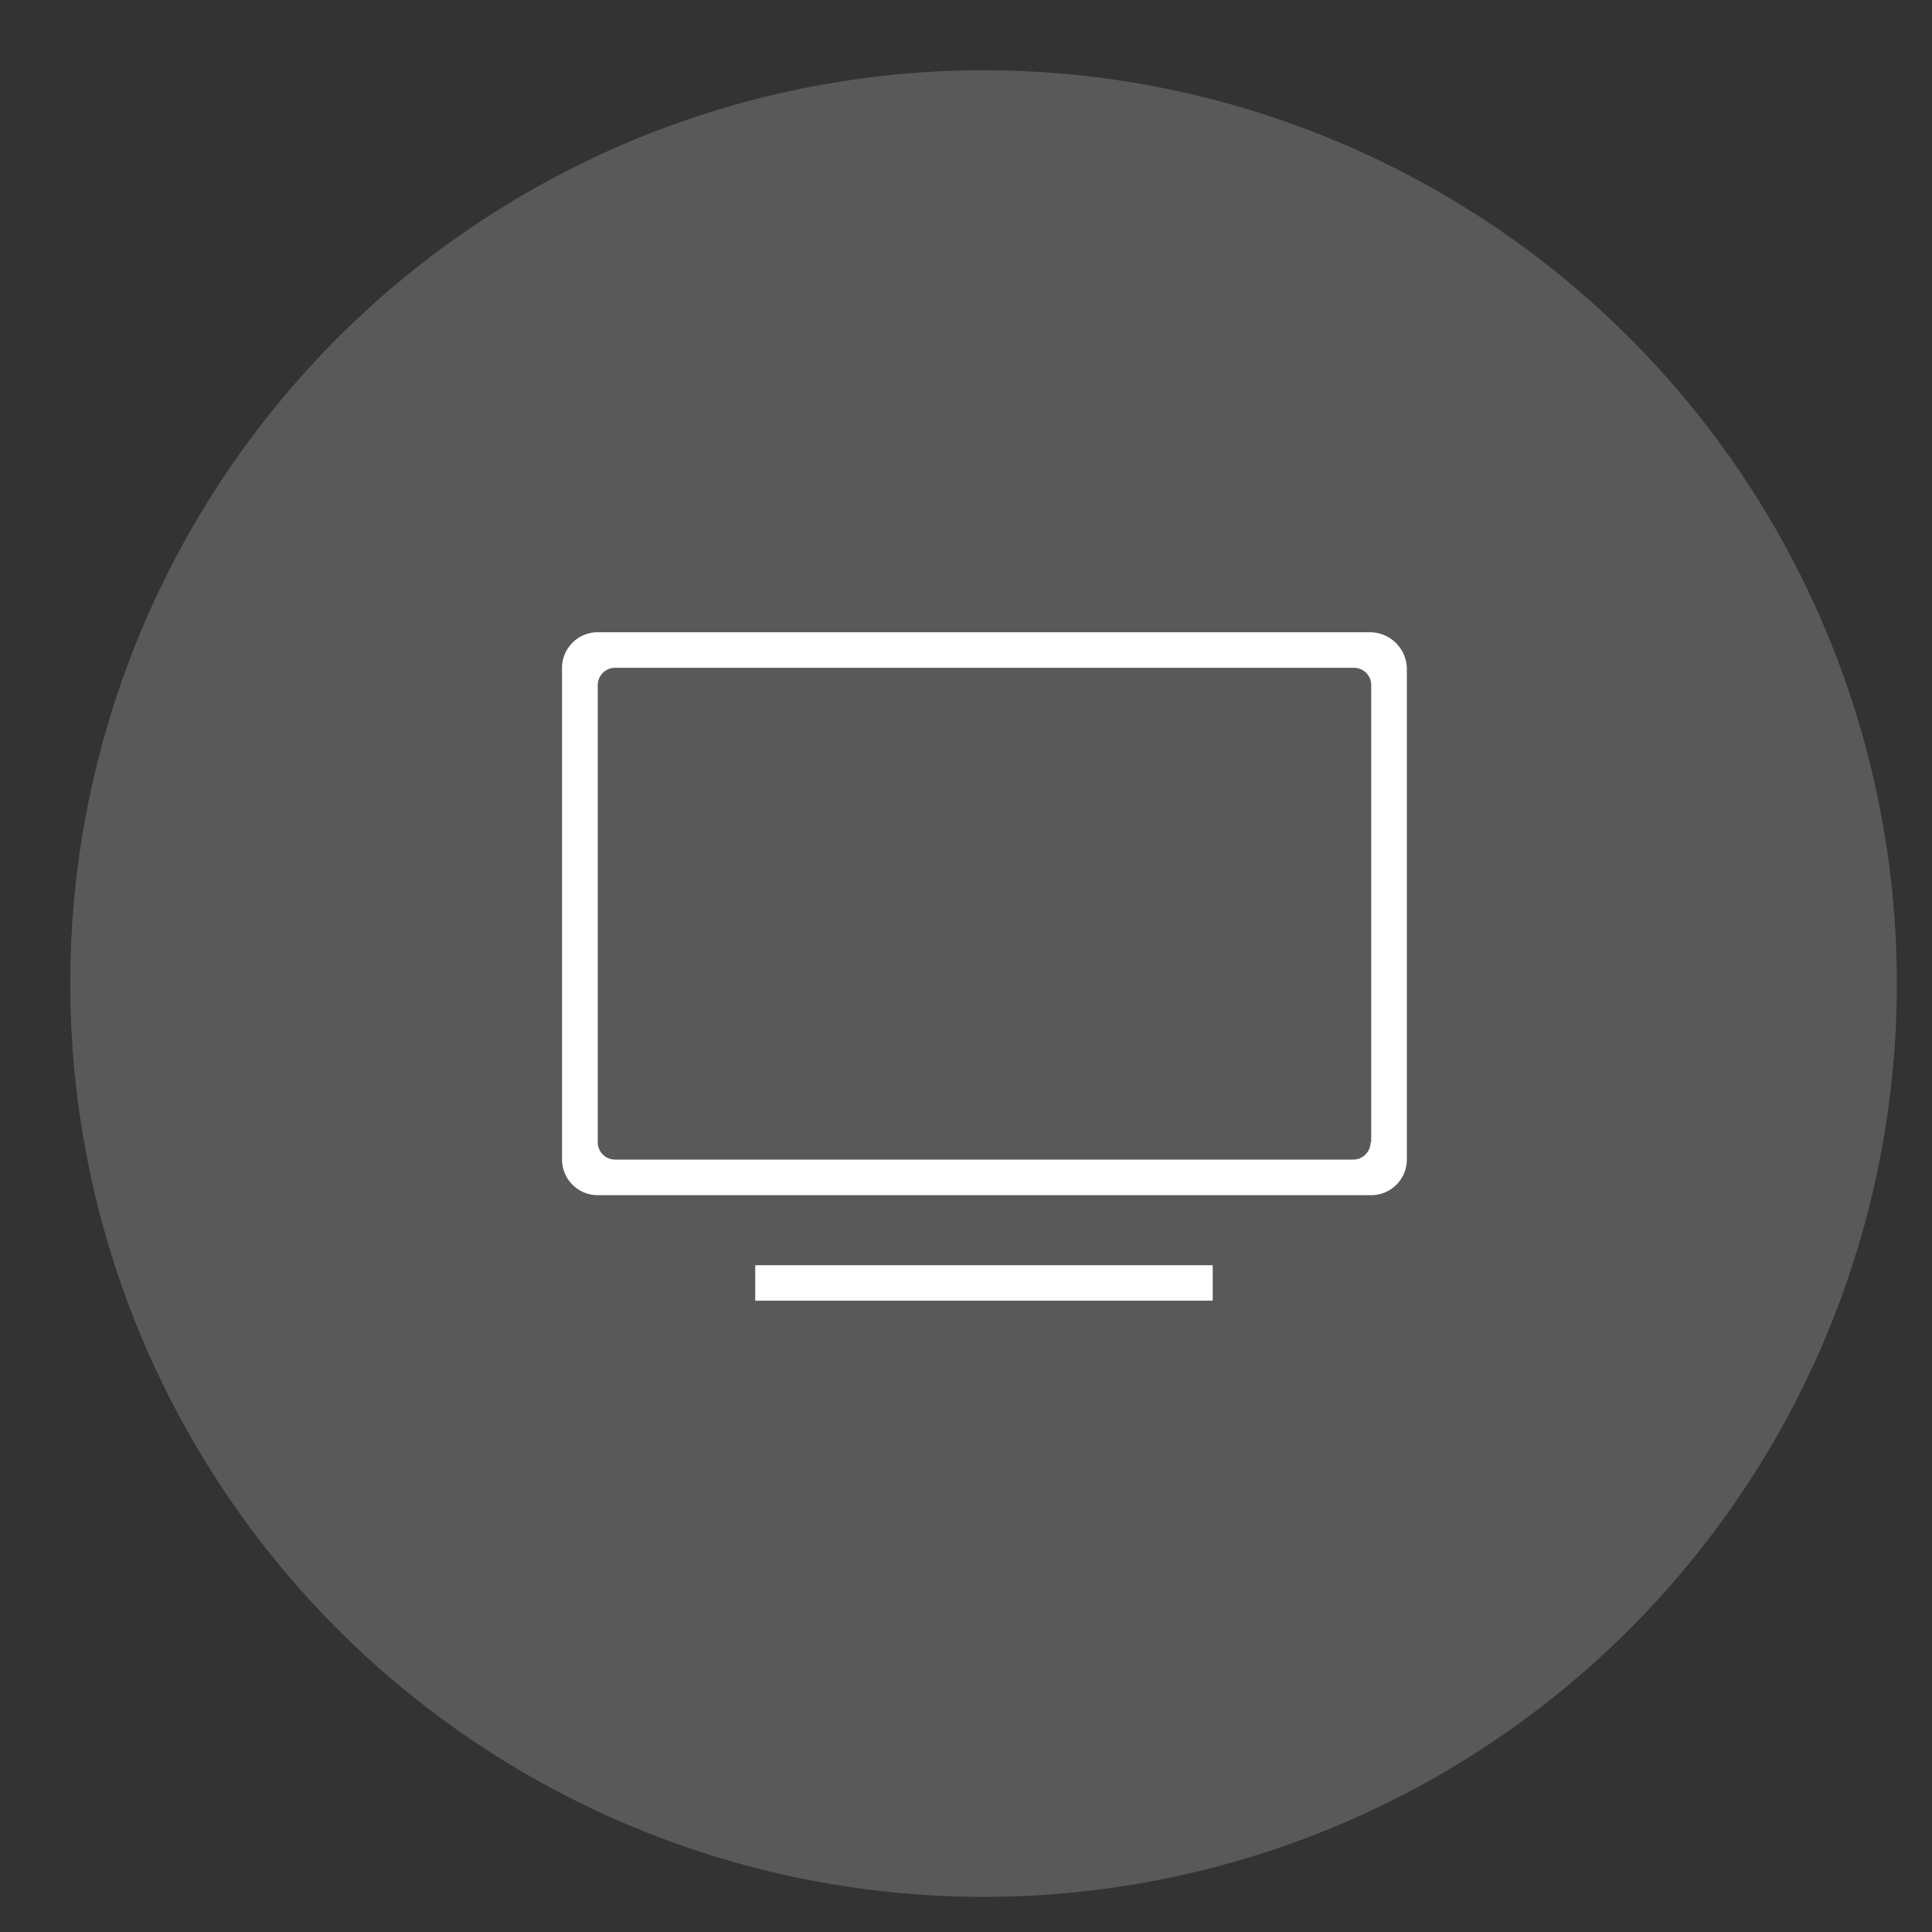
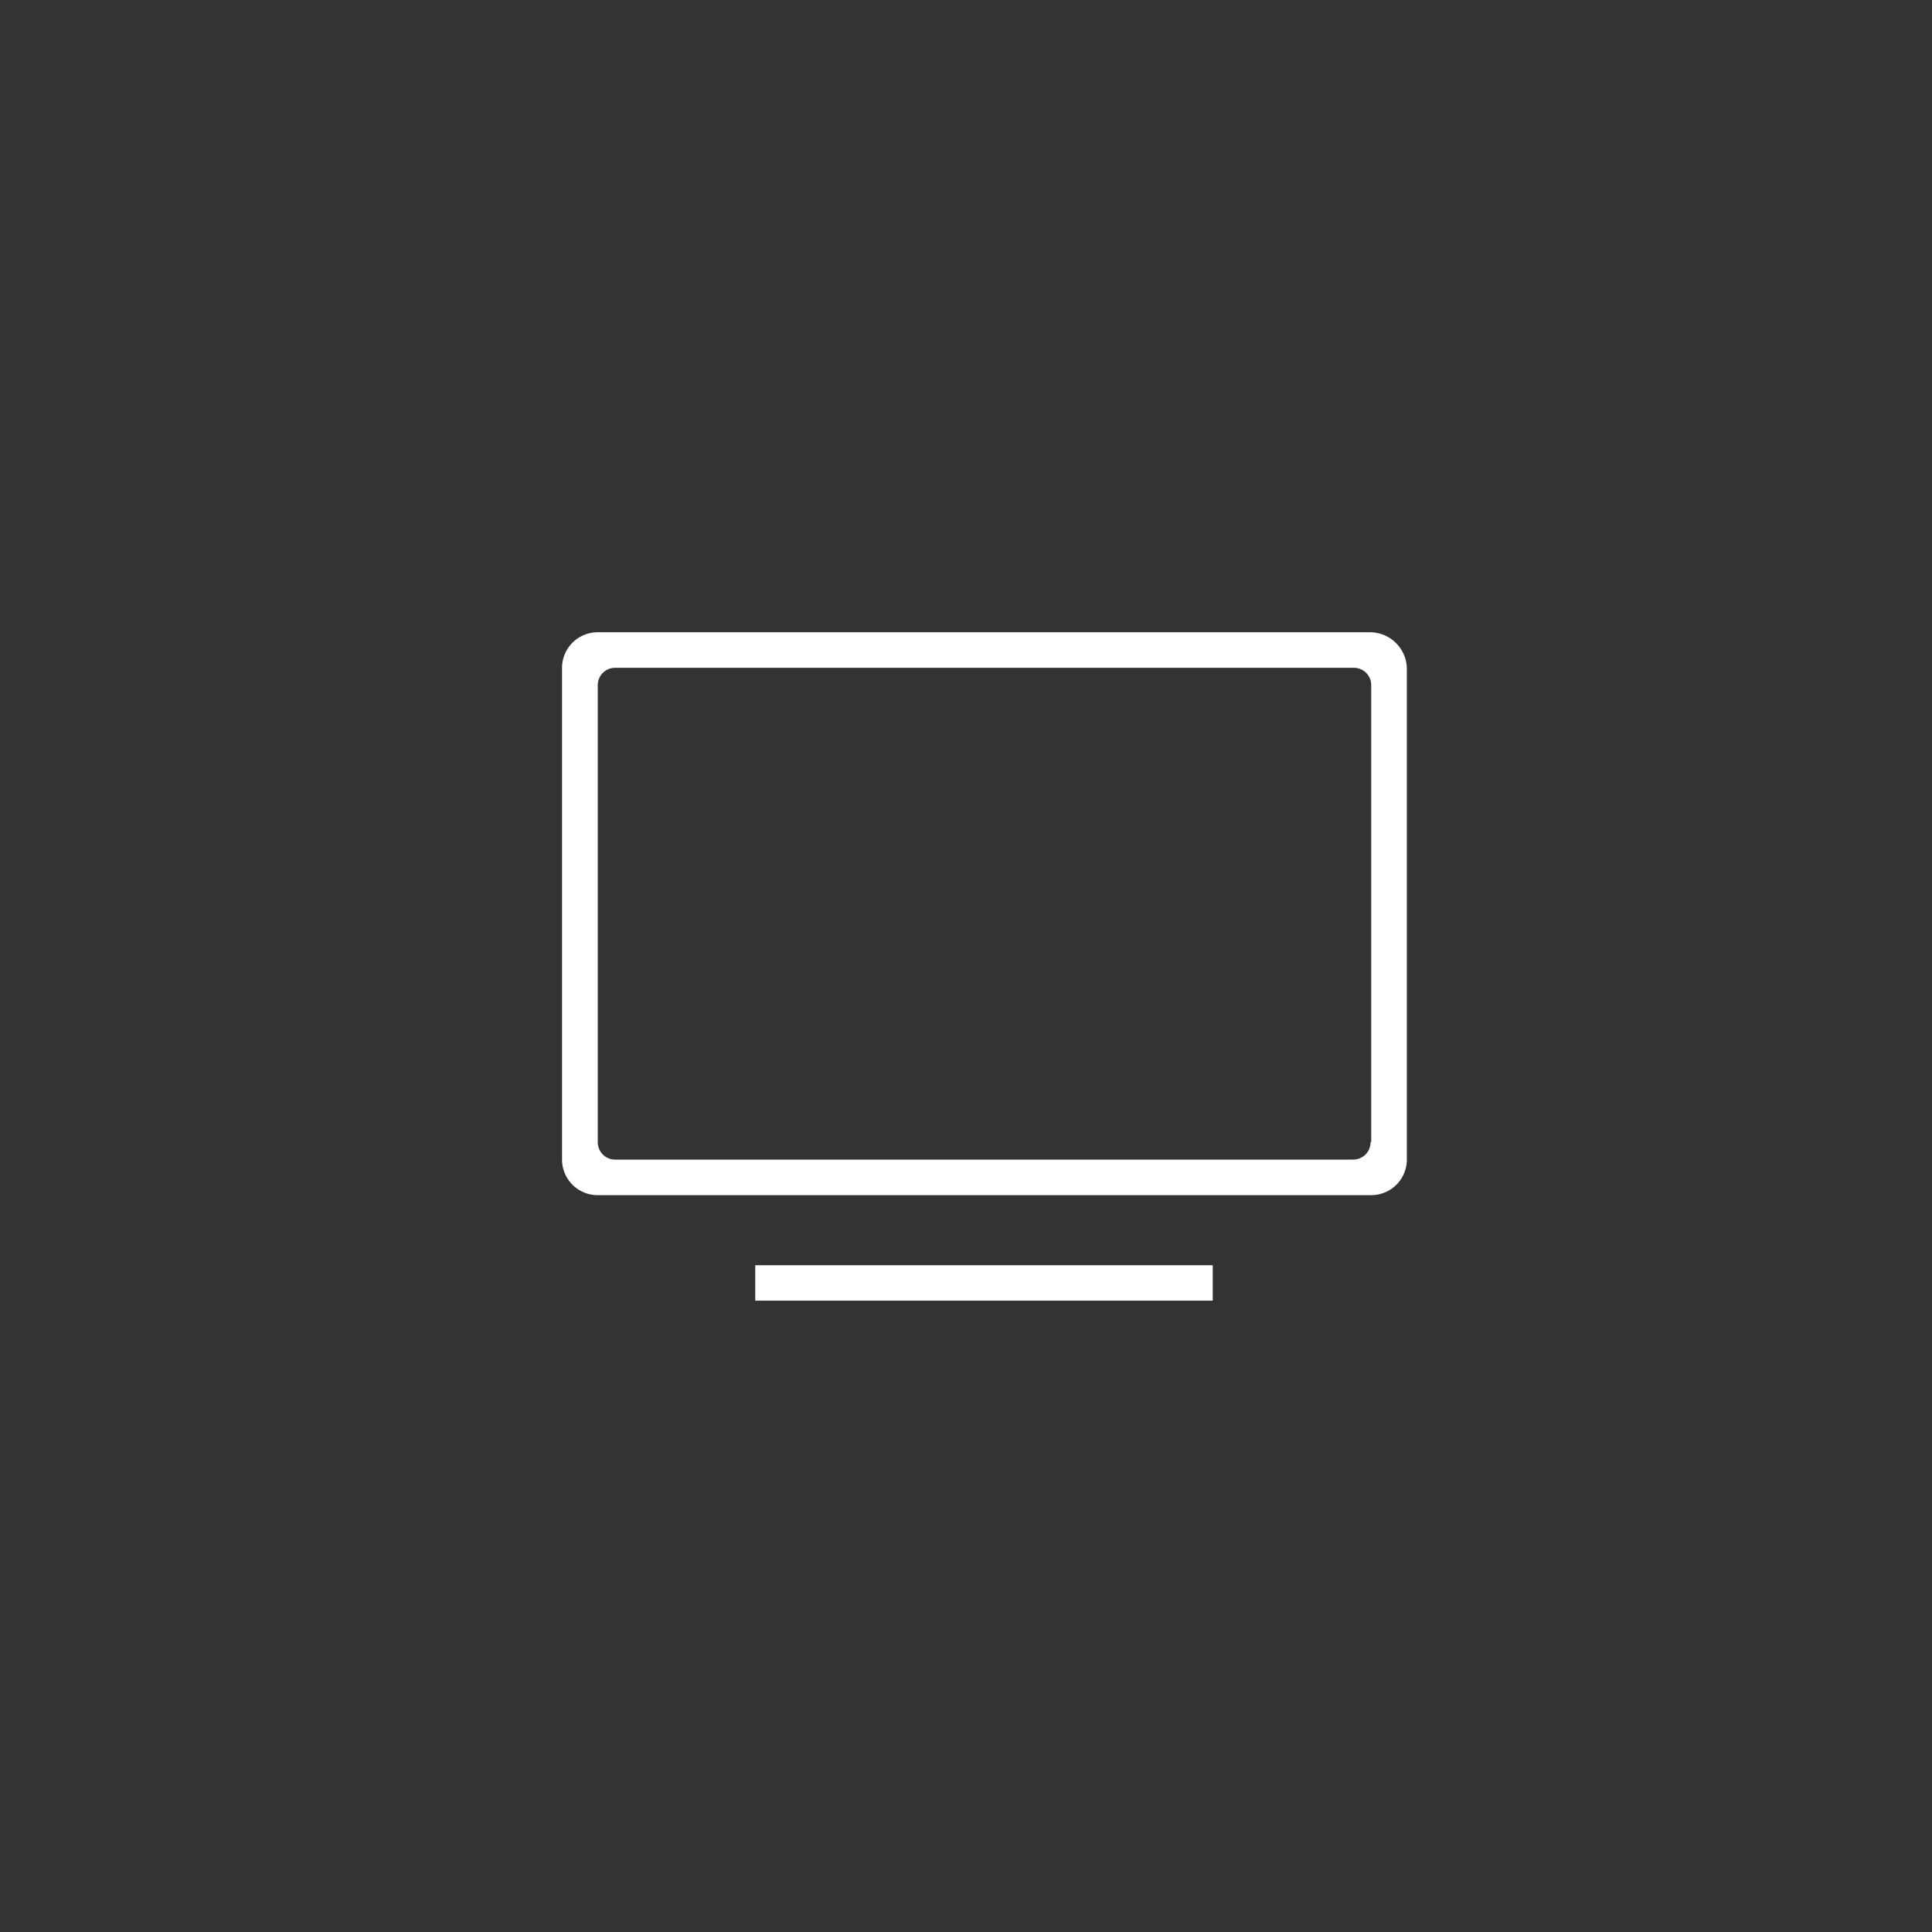
<svg xmlns="http://www.w3.org/2000/svg" width="55" height="55" viewBox="0 0 55 55">
  <rect x="0" y="0" width="55" height="55" fill="#333333" stroke="none" />
  <defs>
    <clipPath id="clip-Hardware_Standard_package">
      <rect width="55" height="55" />
    </clipPath>
  </defs>
  <g id="Hardware_Standard_package" data-name="Hardware – Standard package" clip-path="url(#clip-Hardware_Standard_package)">
-     <circle id="Ellipse_1567" data-name="Ellipse 1567" cx="26" cy="26" r="26" transform="translate(2 2)" fill="#595959" />
    <g id="noun_Monitor_222255" transform="translate(11 2.599)">
      <g id="Group_64029" data-name="Group 64029" transform="translate(5 15.4)">
        <g id="Group_64028" data-name="Group 64028">
          <path id="Path_40106" data-name="Path 40106" d="M28.017,15.4H6.009A1.015,1.015,0,0,0,5,16.409V30.416a1.015,1.015,0,0,0,1.009,1.009H28.041a1.015,1.015,0,0,0,1.009-1.009V16.409A1.053,1.053,0,0,0,28.017,15.4Zm0,14.512a.493.493,0,0,1-.5.5h-21a.493.493,0,0,1-.5-.5v-13a.493.493,0,0,1,.5-.5H27.536a.493.493,0,0,1,.5.5v13ZM10.5,34.429H23.524V33.42H10.5Z" transform="translate(-5 -15.4)" fill="#fff" />
        </g>
      </g>
    </g>
  </g>
</svg>